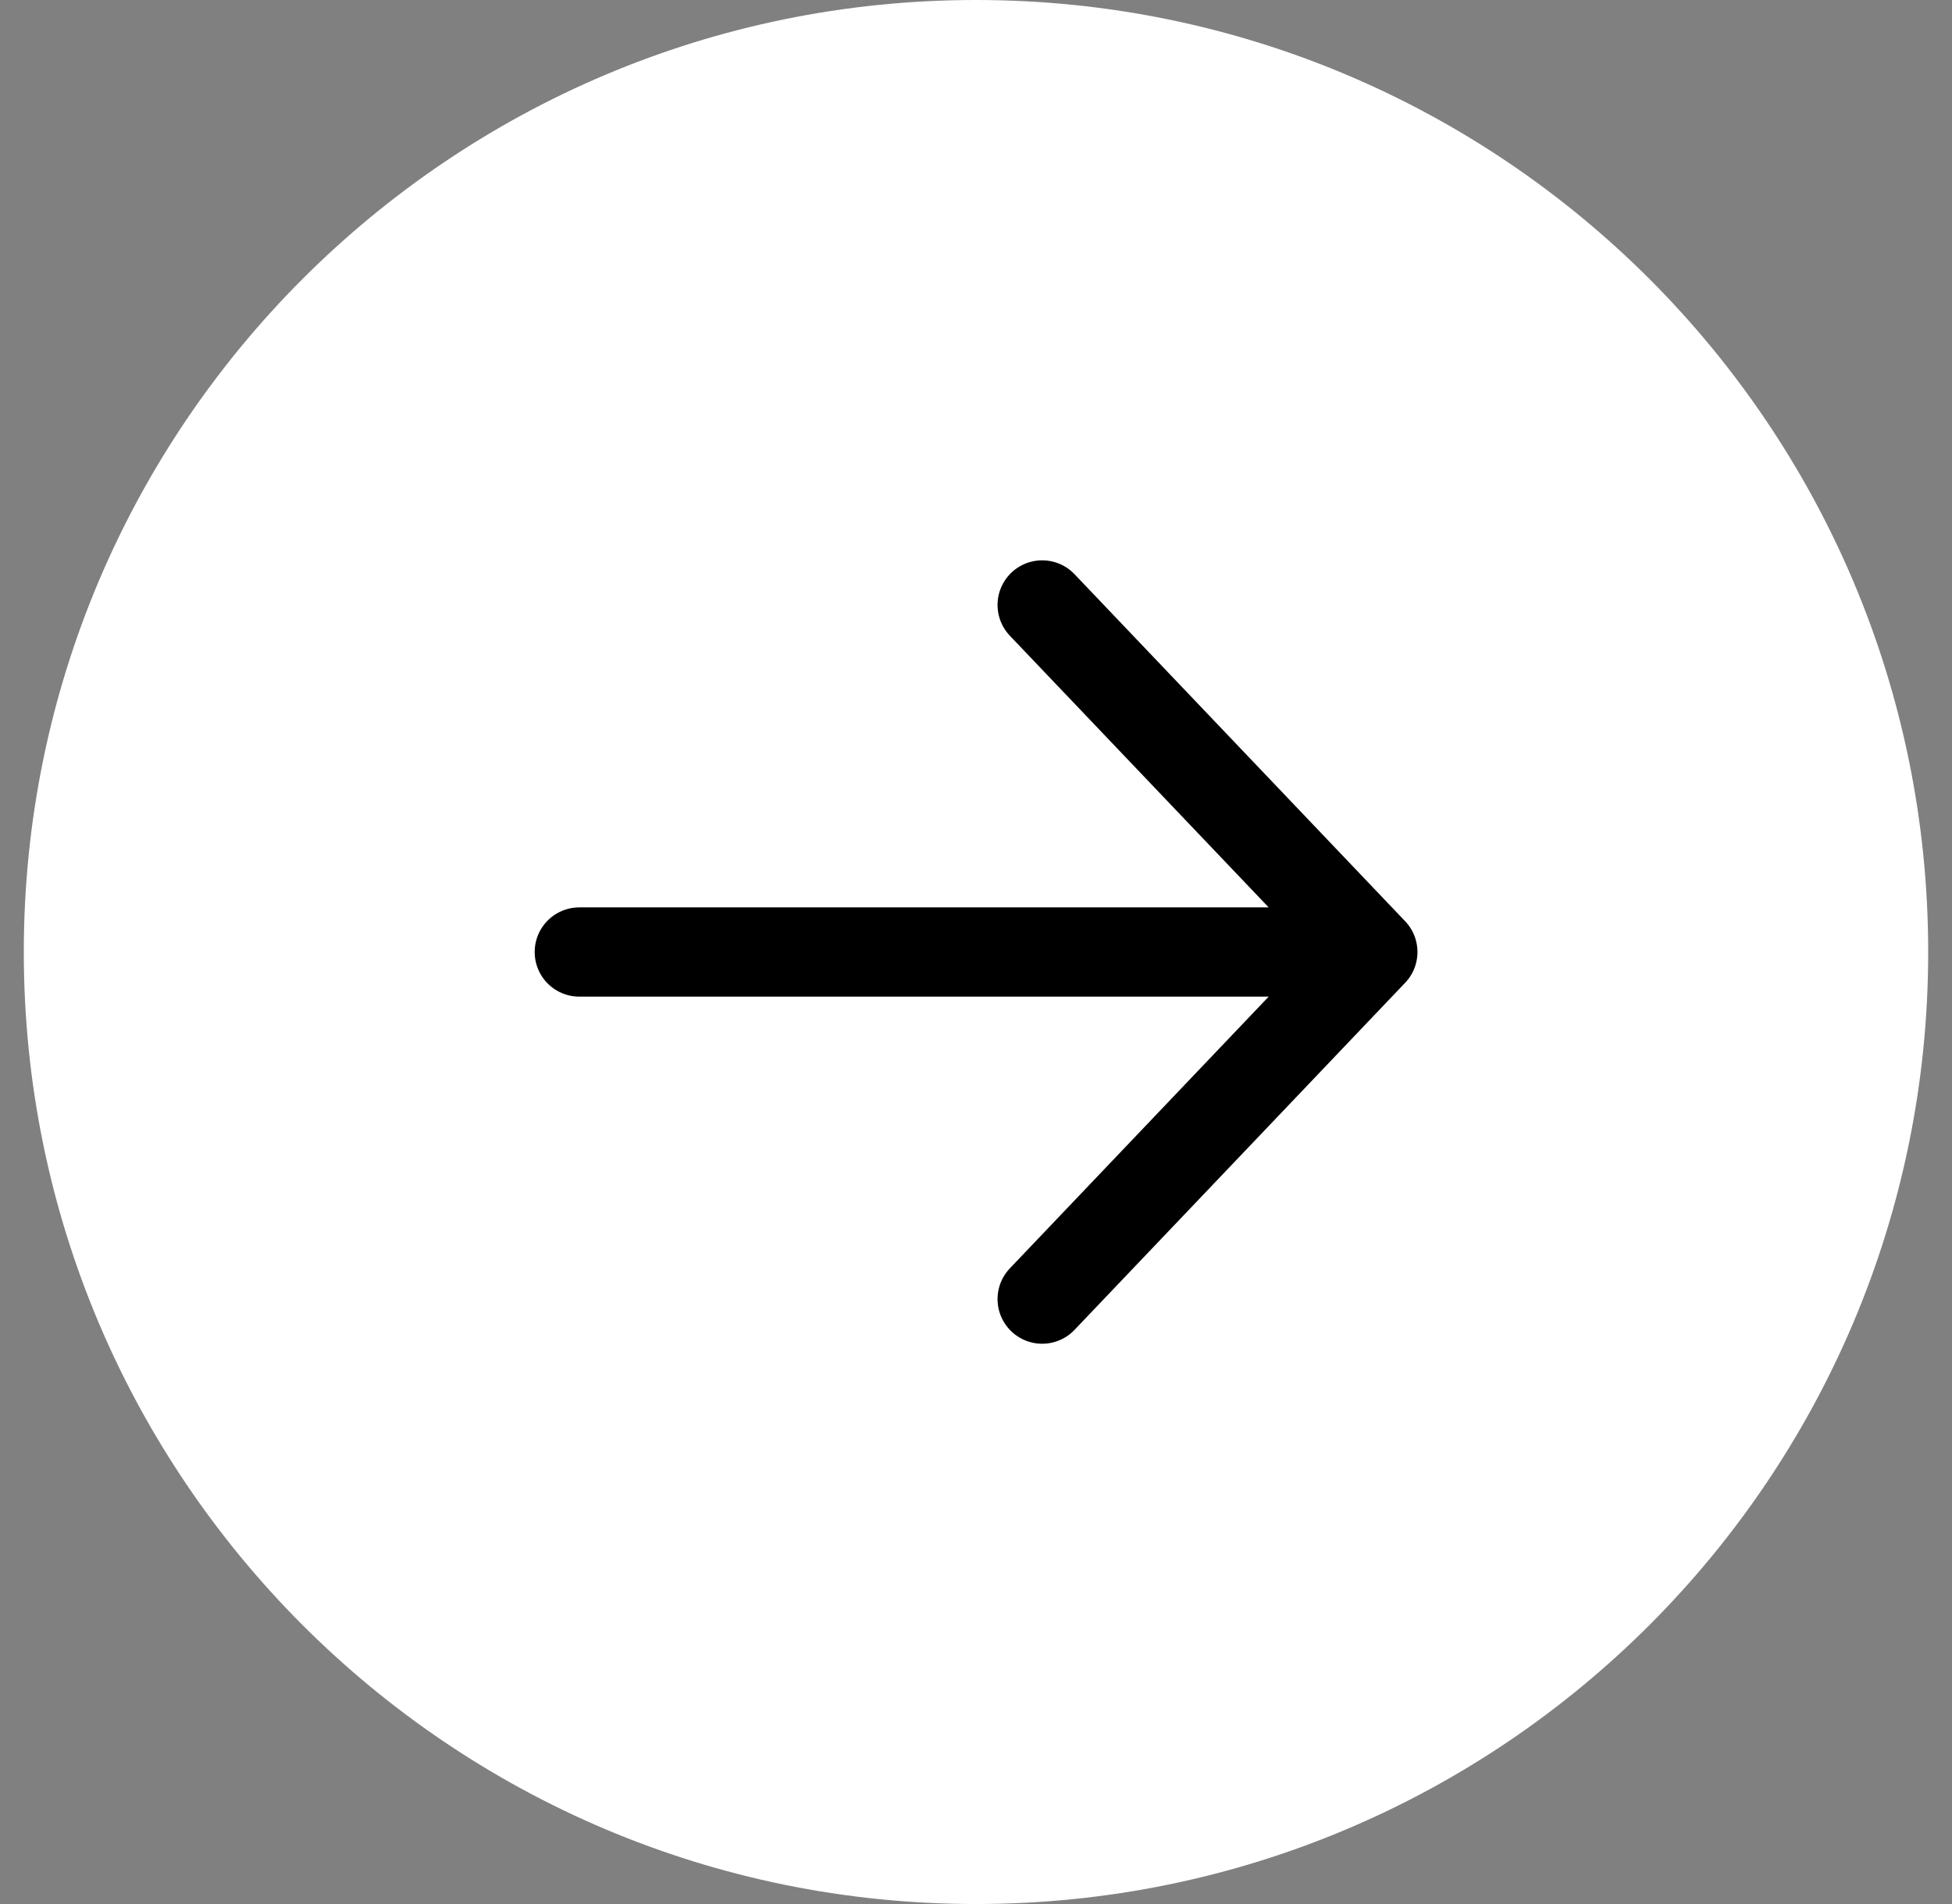
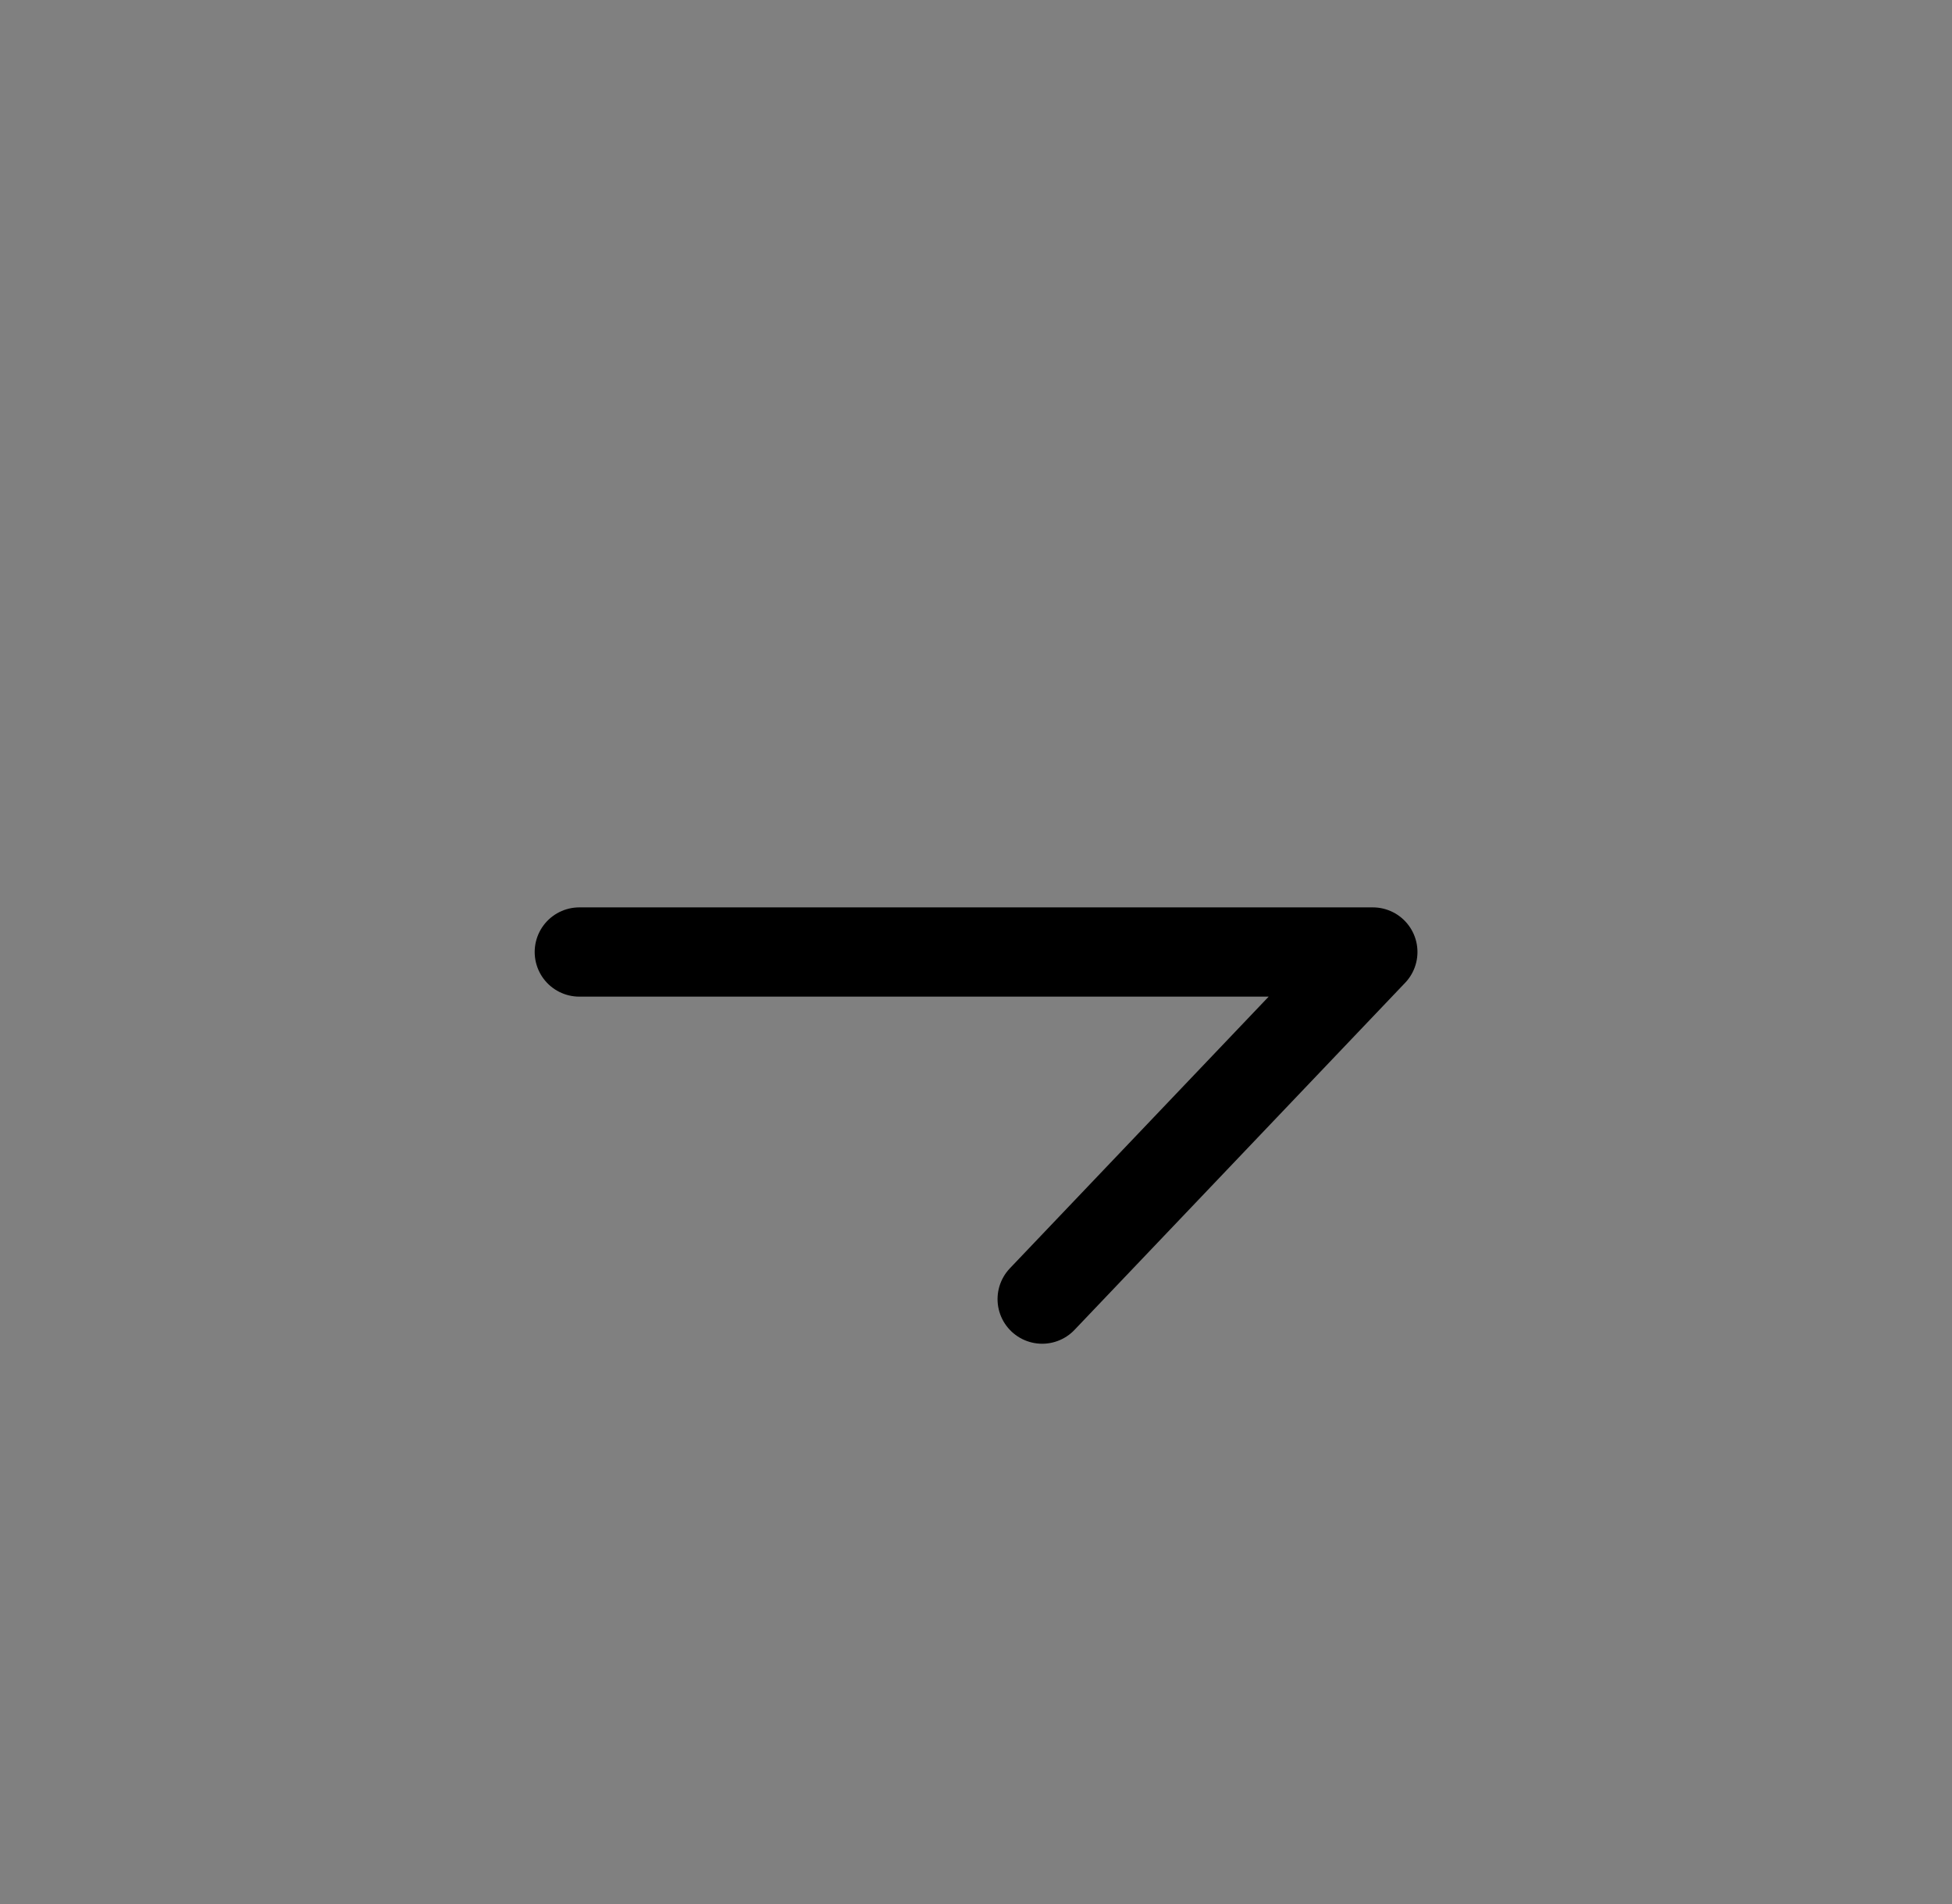
<svg xmlns="http://www.w3.org/2000/svg" width="41" height="40" viewBox="0 0 41 40" fill="none">
  <rect x="0" y="0" width="41" height="40" fill="#808080" stroke="none" />
-   <path d="M0.5 20C0.5 8.954 9.454 0 20.5 0V0C31.546 0 40.5 8.954 40.5 20V20C40.5 31.046 31.546 40 20.5 40V40C9.454 40 0.5 31.046 0.5 20V20Z" fill="white" />
-   <path d="M21.89 12.709L28.835 20M28.835 20L21.89 27.292M28.835 20L12.168 20" stroke="black" stroke-width="1.875" stroke-linecap="round" stroke-linejoin="round" />
+   <path d="M21.89 12.709M28.835 20L21.89 27.292M28.835 20L12.168 20" stroke="black" stroke-width="1.875" stroke-linecap="round" stroke-linejoin="round" />
</svg>